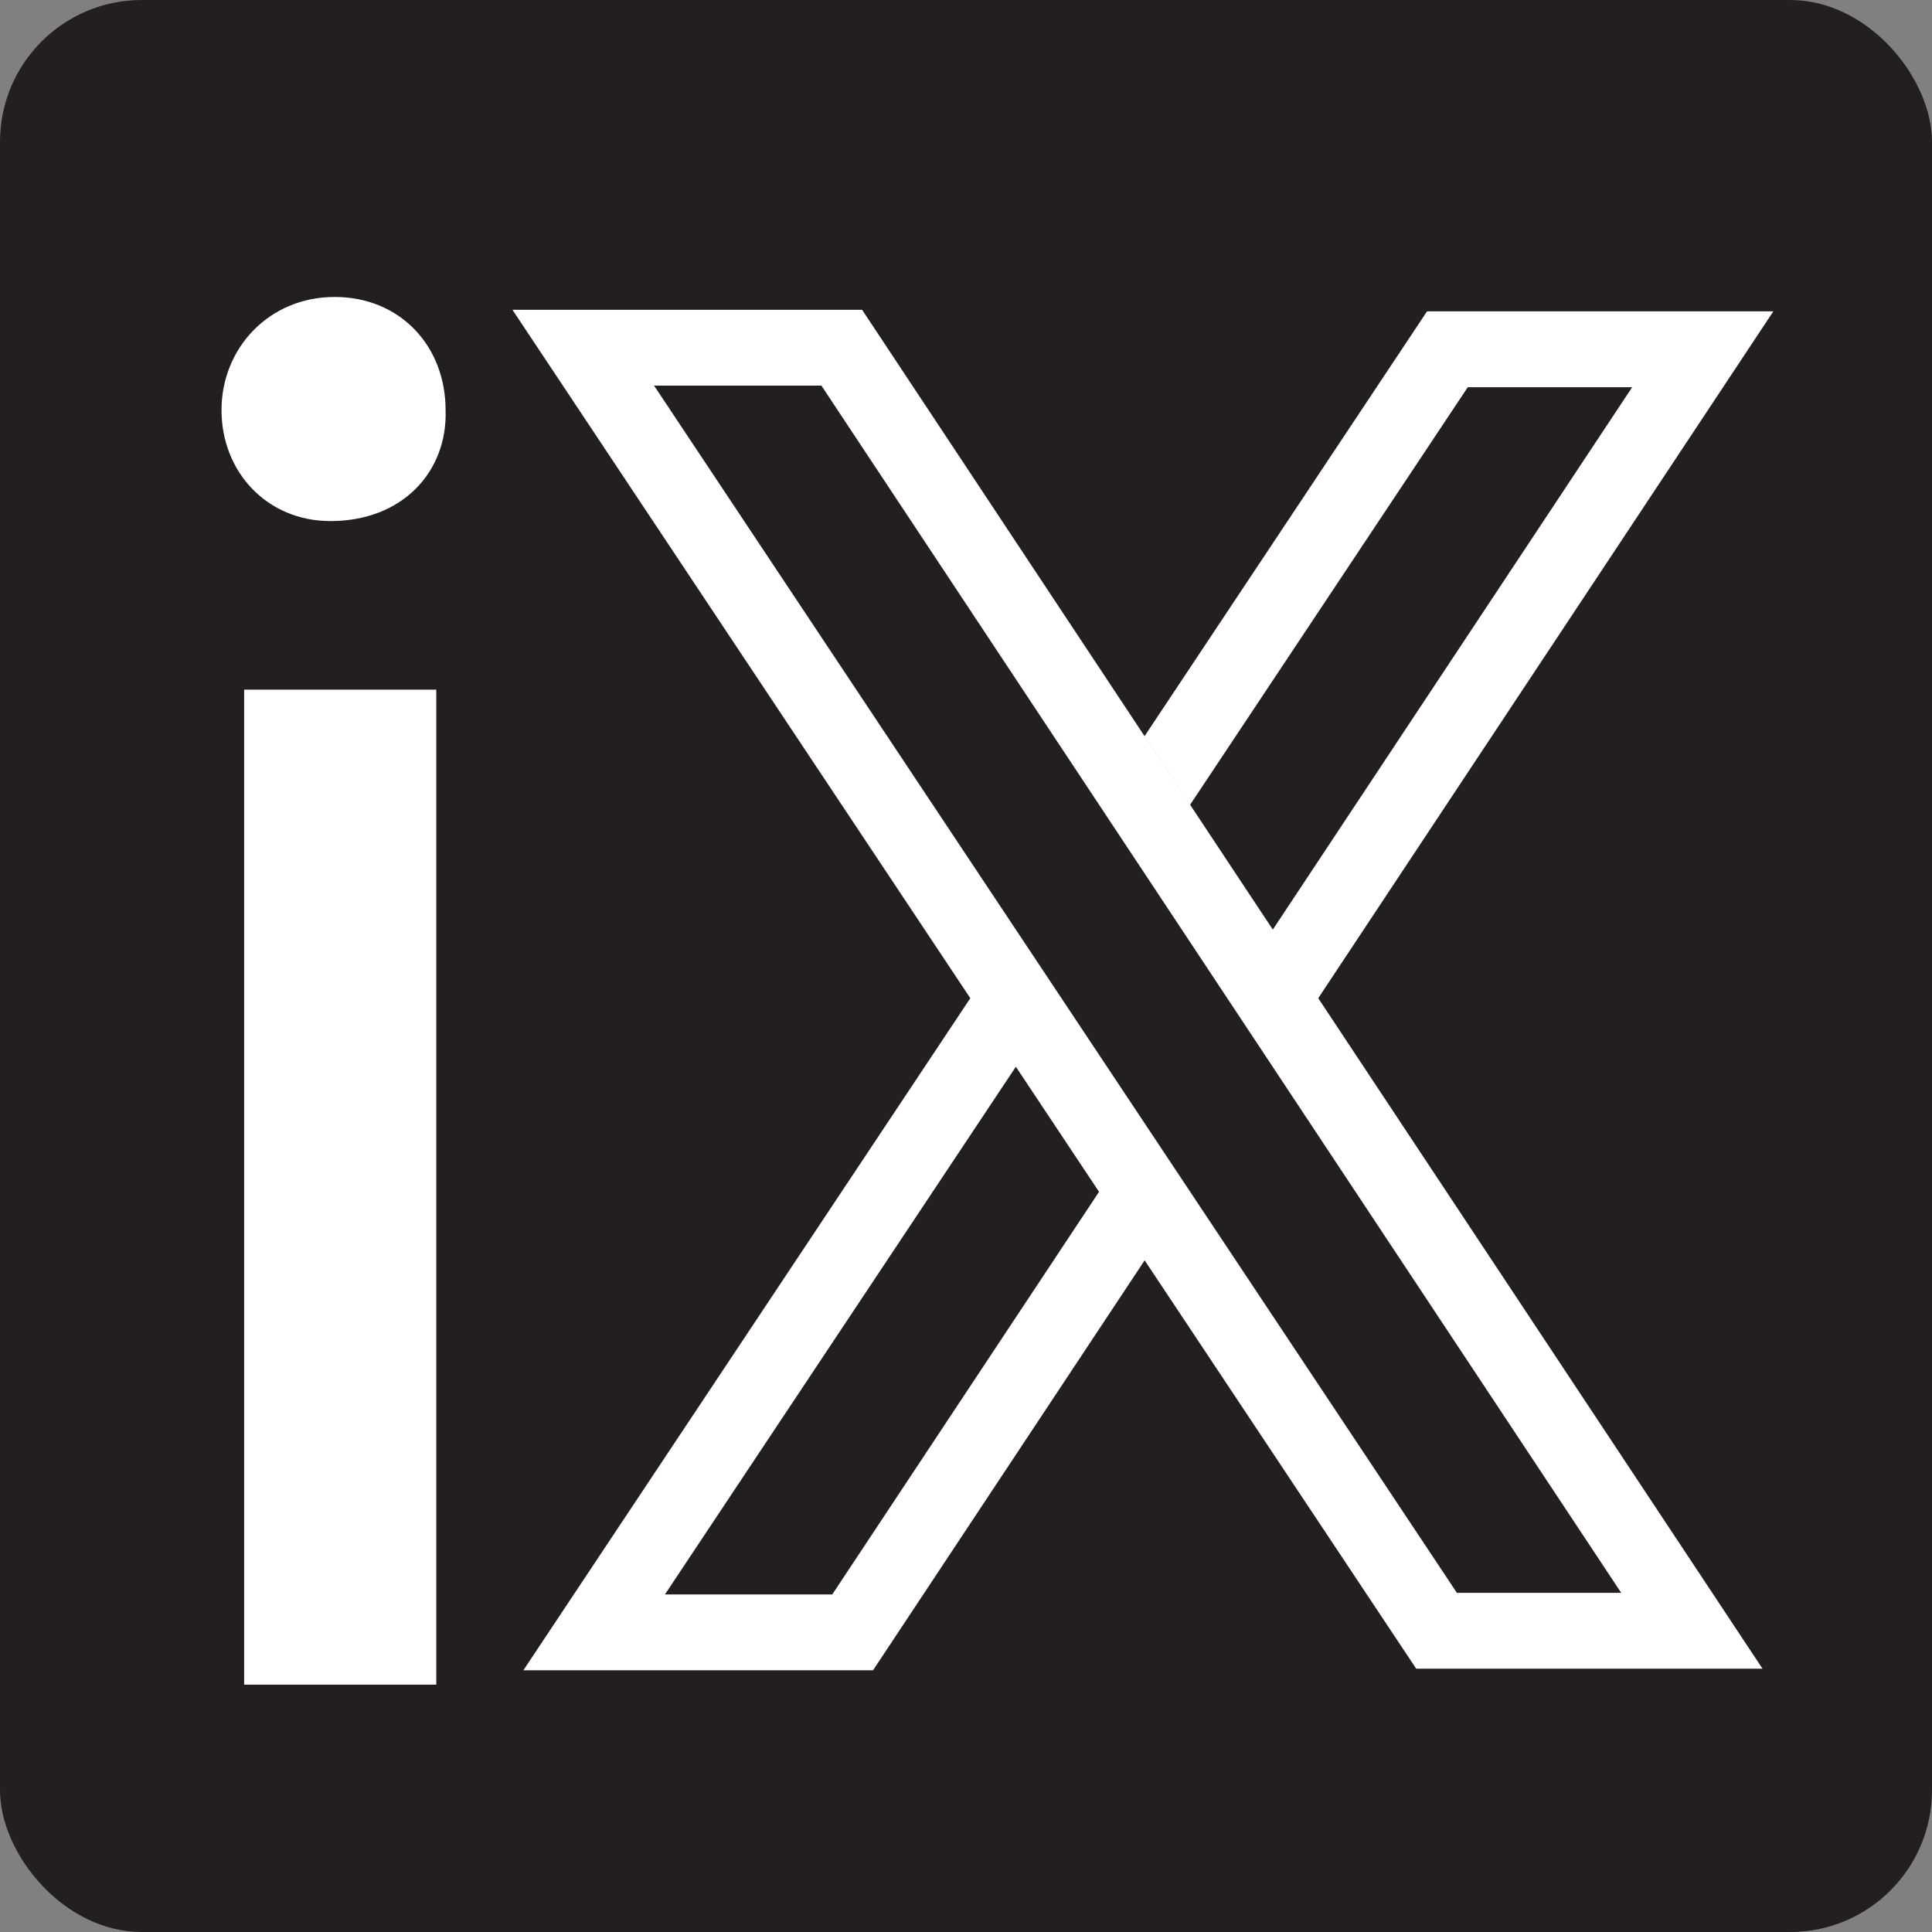
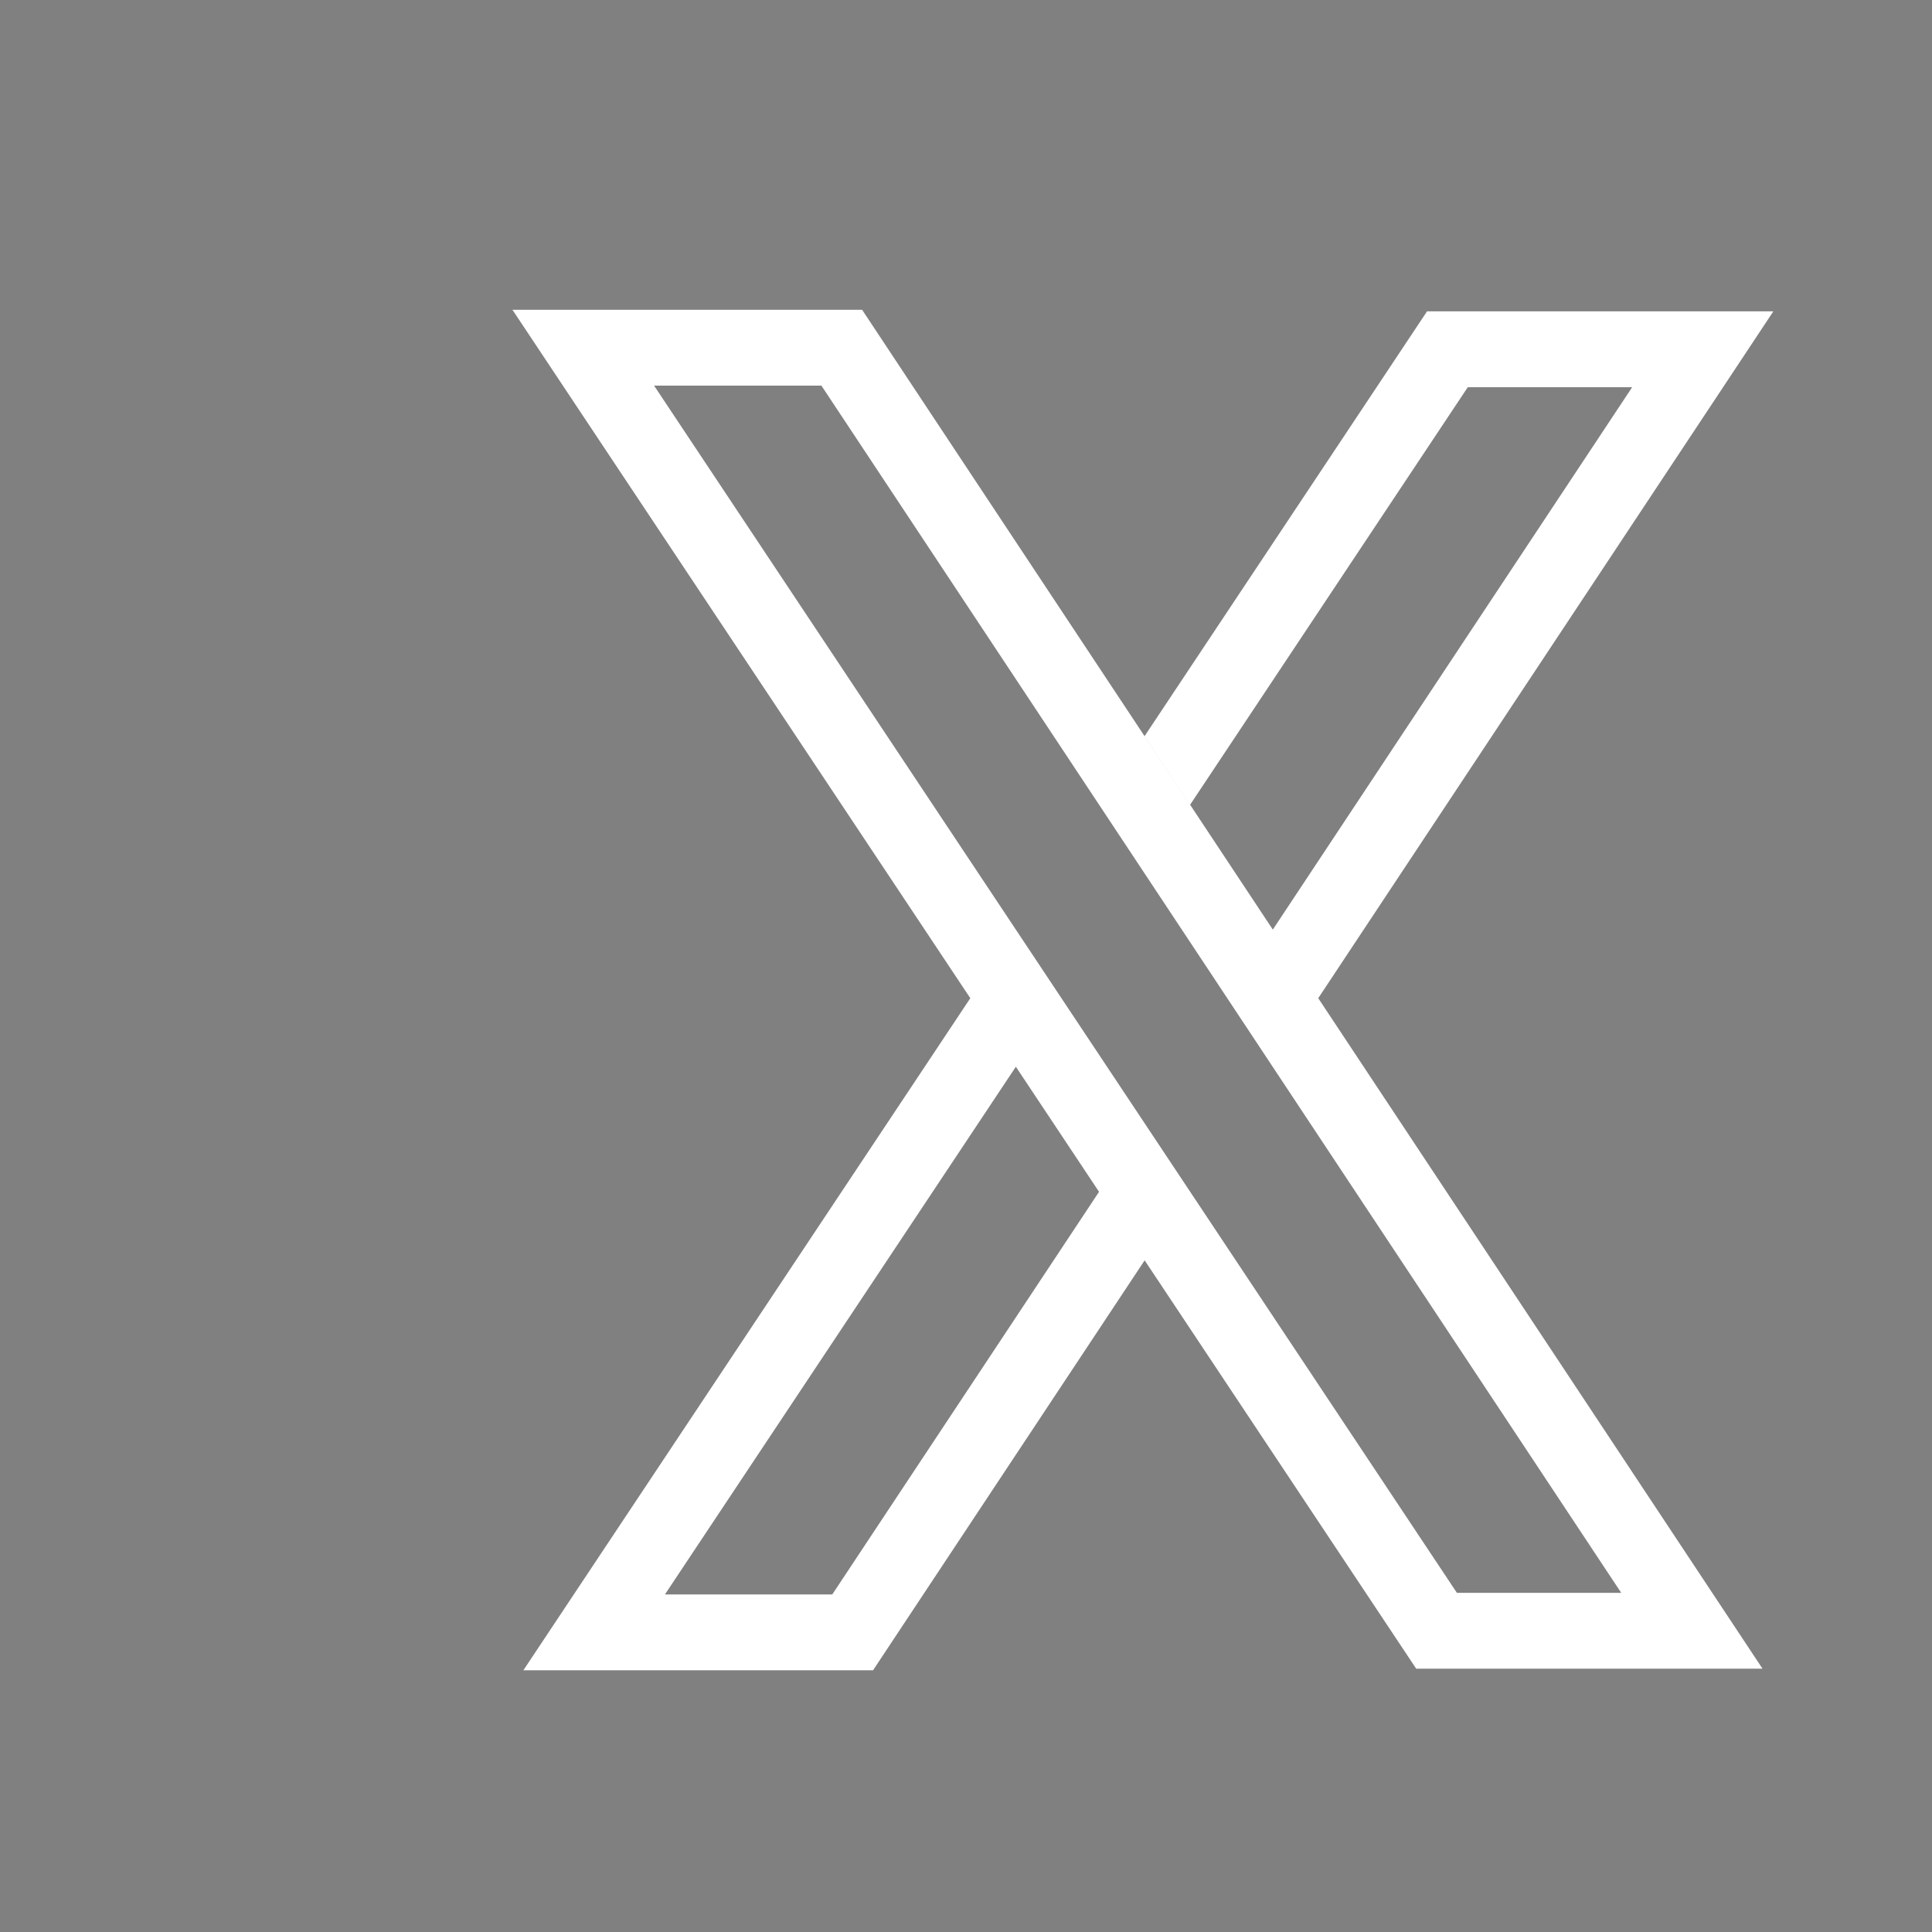
<svg xmlns="http://www.w3.org/2000/svg" id="Layer_1" version="1.1" viewBox="0 0 275.71 275.71">
  <rect x="0" y="0" width="275.71" height="275.71" fill="#808080" stroke="none" />
  <defs>
    <style>
      .st0 {
        fill: #fff;
      }

      .st1 {
        fill: #231f20;
      }
    </style>
  </defs>
-   <rect class="st1" width="275.71" height="275.71" rx="20.24" ry="20.24" />
  <g>
    <path class="st0" d="M207.9,227.31h23.46L117.22,55.03h-23.88l114.57,172.28ZM181.64,132.66l51.28-77.4h-23.46l-39.62,59.58M156.84,170.08l-11.87-17.85-50.08,75.31h23.88l38.07-57.46ZM188.13,142.46l63.39,95.67h-49.42l-38.75-58.27-38.76,58.5h-49.9l63.78-95.91L73.13,44.21h49.9l40.31,60.85M169.83,114.85l11.75,17.74M163.34,105.05l40.31-60.62h49.42l-64.95,98.02M169.83,114.85" />
-     <path class="st0" d="M63.59,58.52c.29,8.8-6.16,15.84-16.43,15.84-9.09,0-15.55-7.04-15.55-15.84s6.75-16.14,16.14-16.14,15.84,7.04,15.84,16.14ZM34.84,240.41V98.42h27.42v141.99h-27.42Z" />
  </g>
</svg>